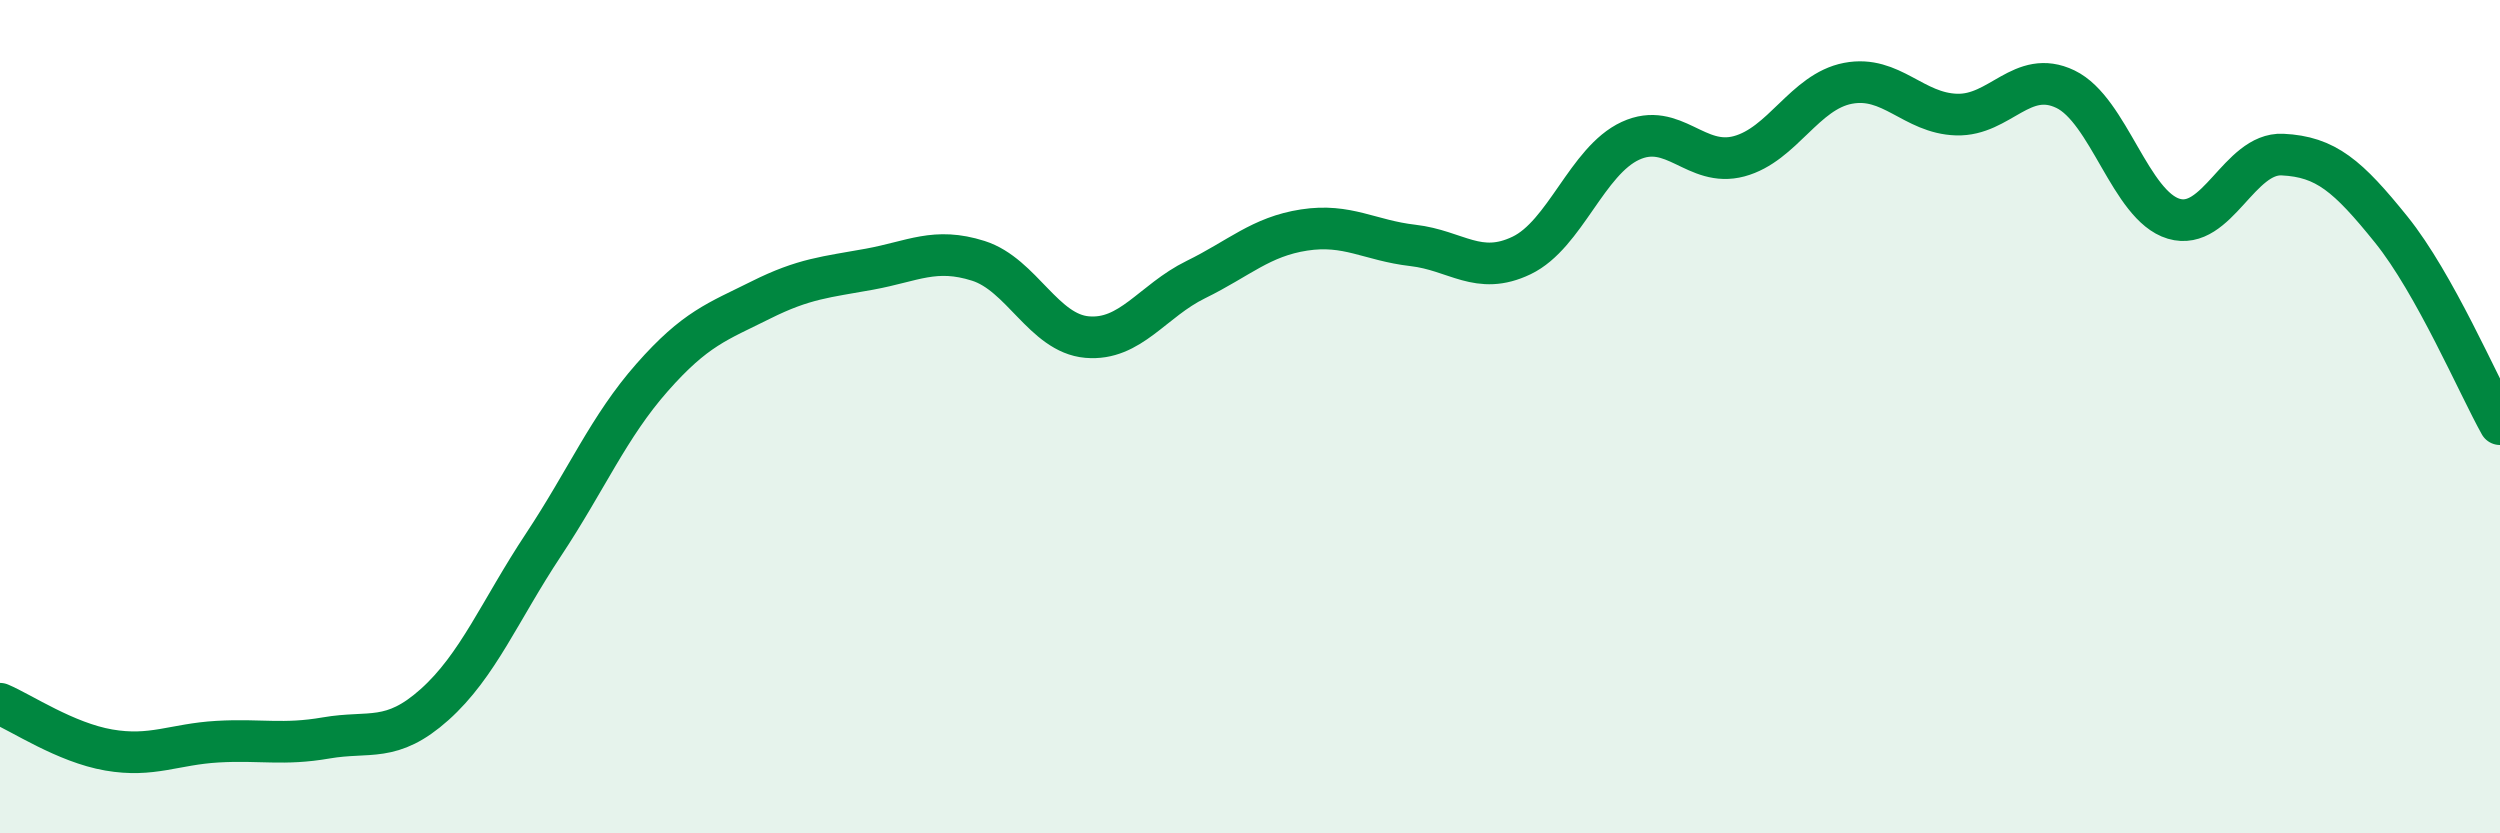
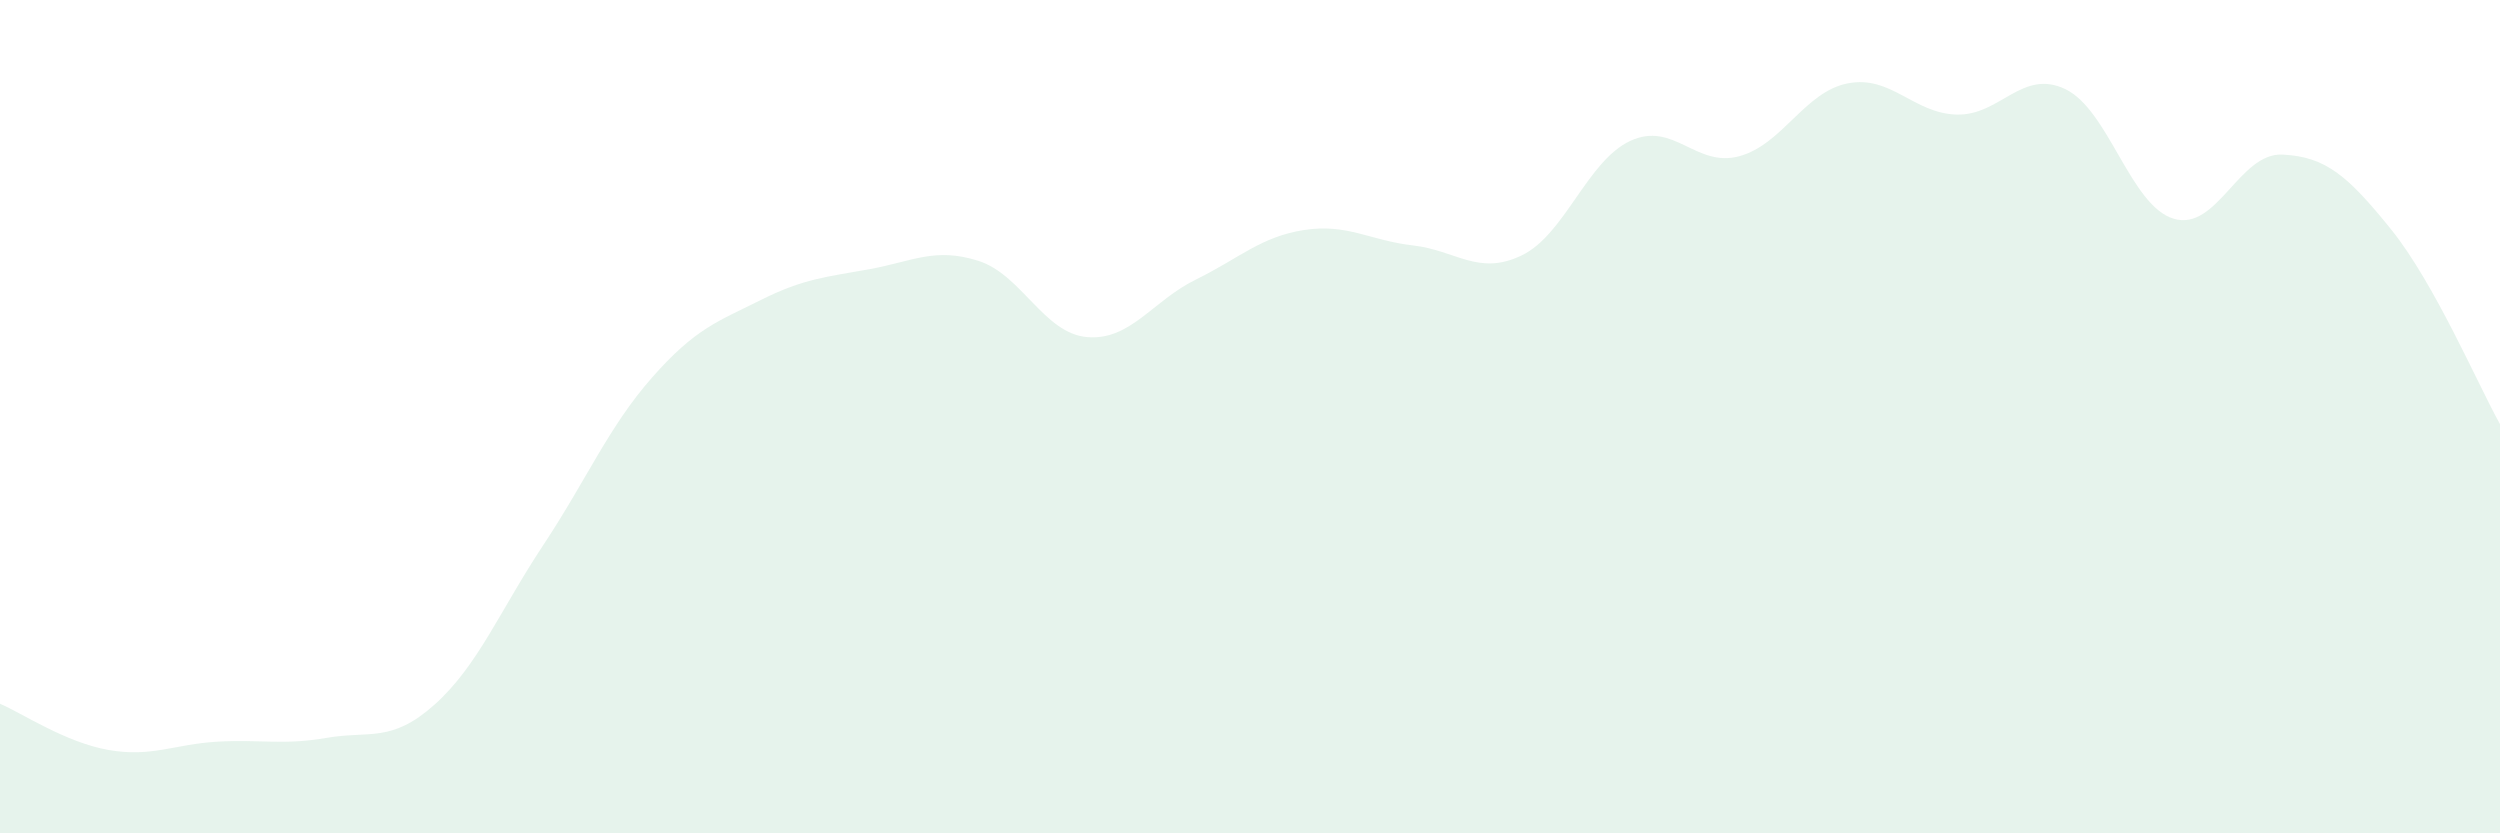
<svg xmlns="http://www.w3.org/2000/svg" width="60" height="20" viewBox="0 0 60 20">
  <path d="M 0,16.89 C 0.52,17.11 1.57,17.82 2.61,18 C 3.65,18.18 4.18,17.86 5.22,17.8 C 6.26,17.74 6.79,17.89 7.83,17.71 C 8.87,17.53 9.39,17.84 10.43,16.91 C 11.47,15.98 12,14.65 13.04,13.08 C 14.08,11.51 14.61,10.24 15.65,9.06 C 16.69,7.88 17.22,7.72 18.26,7.2 C 19.3,6.68 19.83,6.65 20.87,6.46 C 21.91,6.27 22.44,5.93 23.48,6.26 C 24.52,6.59 25.05,8 26.09,8.09 C 27.13,8.18 27.66,7.22 28.7,6.71 C 29.74,6.2 30.26,5.68 31.3,5.52 C 32.34,5.36 32.87,5.77 33.91,5.89 C 34.95,6.01 35.48,6.63 36.52,6.13 C 37.56,5.63 38.09,3.86 39.13,3.38 C 40.17,2.9 40.7,4.03 41.74,3.75 C 42.78,3.47 43.31,2.2 44.35,2 C 45.39,1.8 45.92,2.72 46.96,2.75 C 48,2.78 48.53,1.64 49.57,2.14 C 50.61,2.64 51.13,4.94 52.17,5.25 C 53.21,5.56 53.74,3.66 54.78,3.71 C 55.82,3.76 56.35,4.22 57.39,5.51 C 58.43,6.8 59.48,9.25 60,10.18L60 20L0 20Z" fill="#008740" opacity="0.1" stroke-linecap="round" stroke-linejoin="round" />
-   <path d="M 0,16.89 C 0.52,17.11 1.57,17.82 2.61,18 C 3.65,18.18 4.18,17.86 5.22,17.8 C 6.26,17.74 6.79,17.89 7.83,17.71 C 8.87,17.53 9.39,17.84 10.43,16.91 C 11.47,15.98 12,14.65 13.04,13.08 C 14.08,11.51 14.61,10.24 15.65,9.06 C 16.69,7.88 17.22,7.72 18.26,7.2 C 19.3,6.68 19.83,6.65 20.87,6.46 C 21.91,6.27 22.44,5.93 23.48,6.26 C 24.52,6.59 25.05,8 26.09,8.09 C 27.13,8.18 27.66,7.22 28.7,6.71 C 29.74,6.2 30.26,5.68 31.3,5.52 C 32.34,5.36 32.87,5.77 33.91,5.89 C 34.95,6.01 35.48,6.63 36.52,6.13 C 37.56,5.63 38.09,3.86 39.13,3.38 C 40.17,2.9 40.7,4.03 41.74,3.75 C 42.78,3.47 43.31,2.2 44.35,2 C 45.39,1.8 45.92,2.72 46.96,2.75 C 48,2.78 48.53,1.64 49.57,2.14 C 50.61,2.64 51.13,4.94 52.17,5.25 C 53.21,5.56 53.74,3.66 54.78,3.71 C 55.82,3.76 56.35,4.22 57.39,5.51 C 58.43,6.8 59.48,9.25 60,10.18" stroke="#008740" stroke-width="1" fill="none" stroke-linecap="round" stroke-linejoin="round" />
</svg>